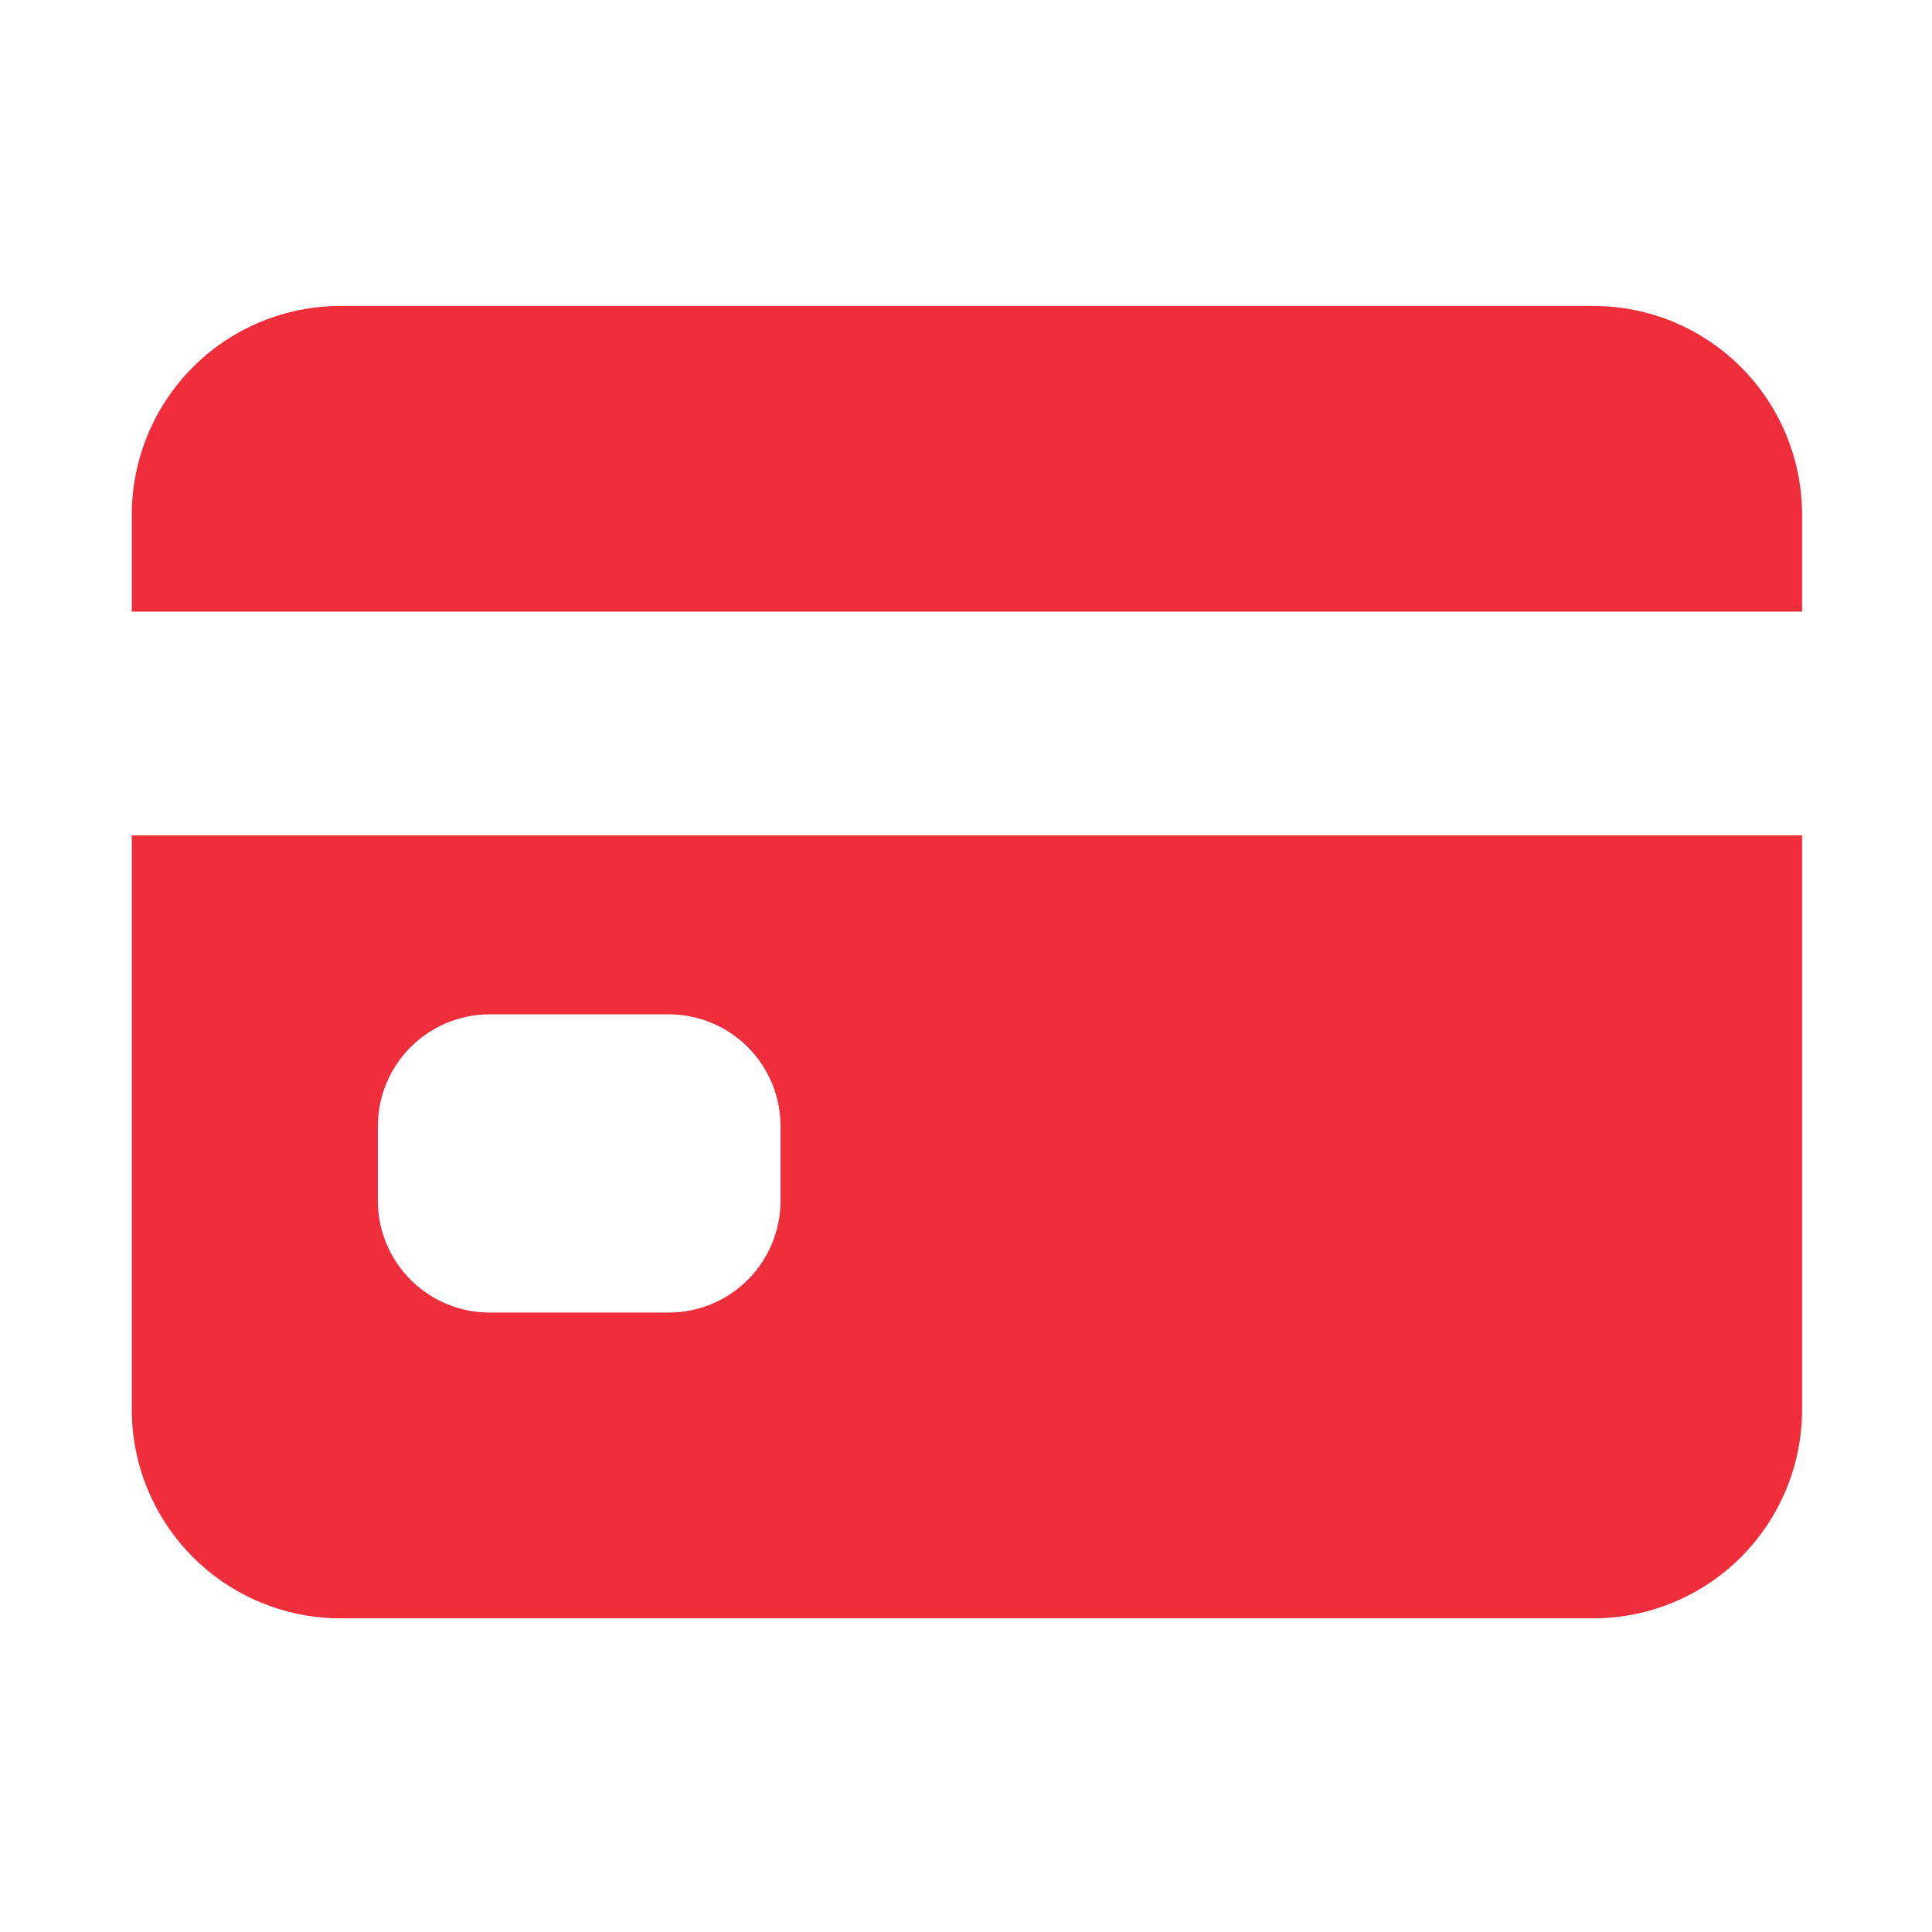
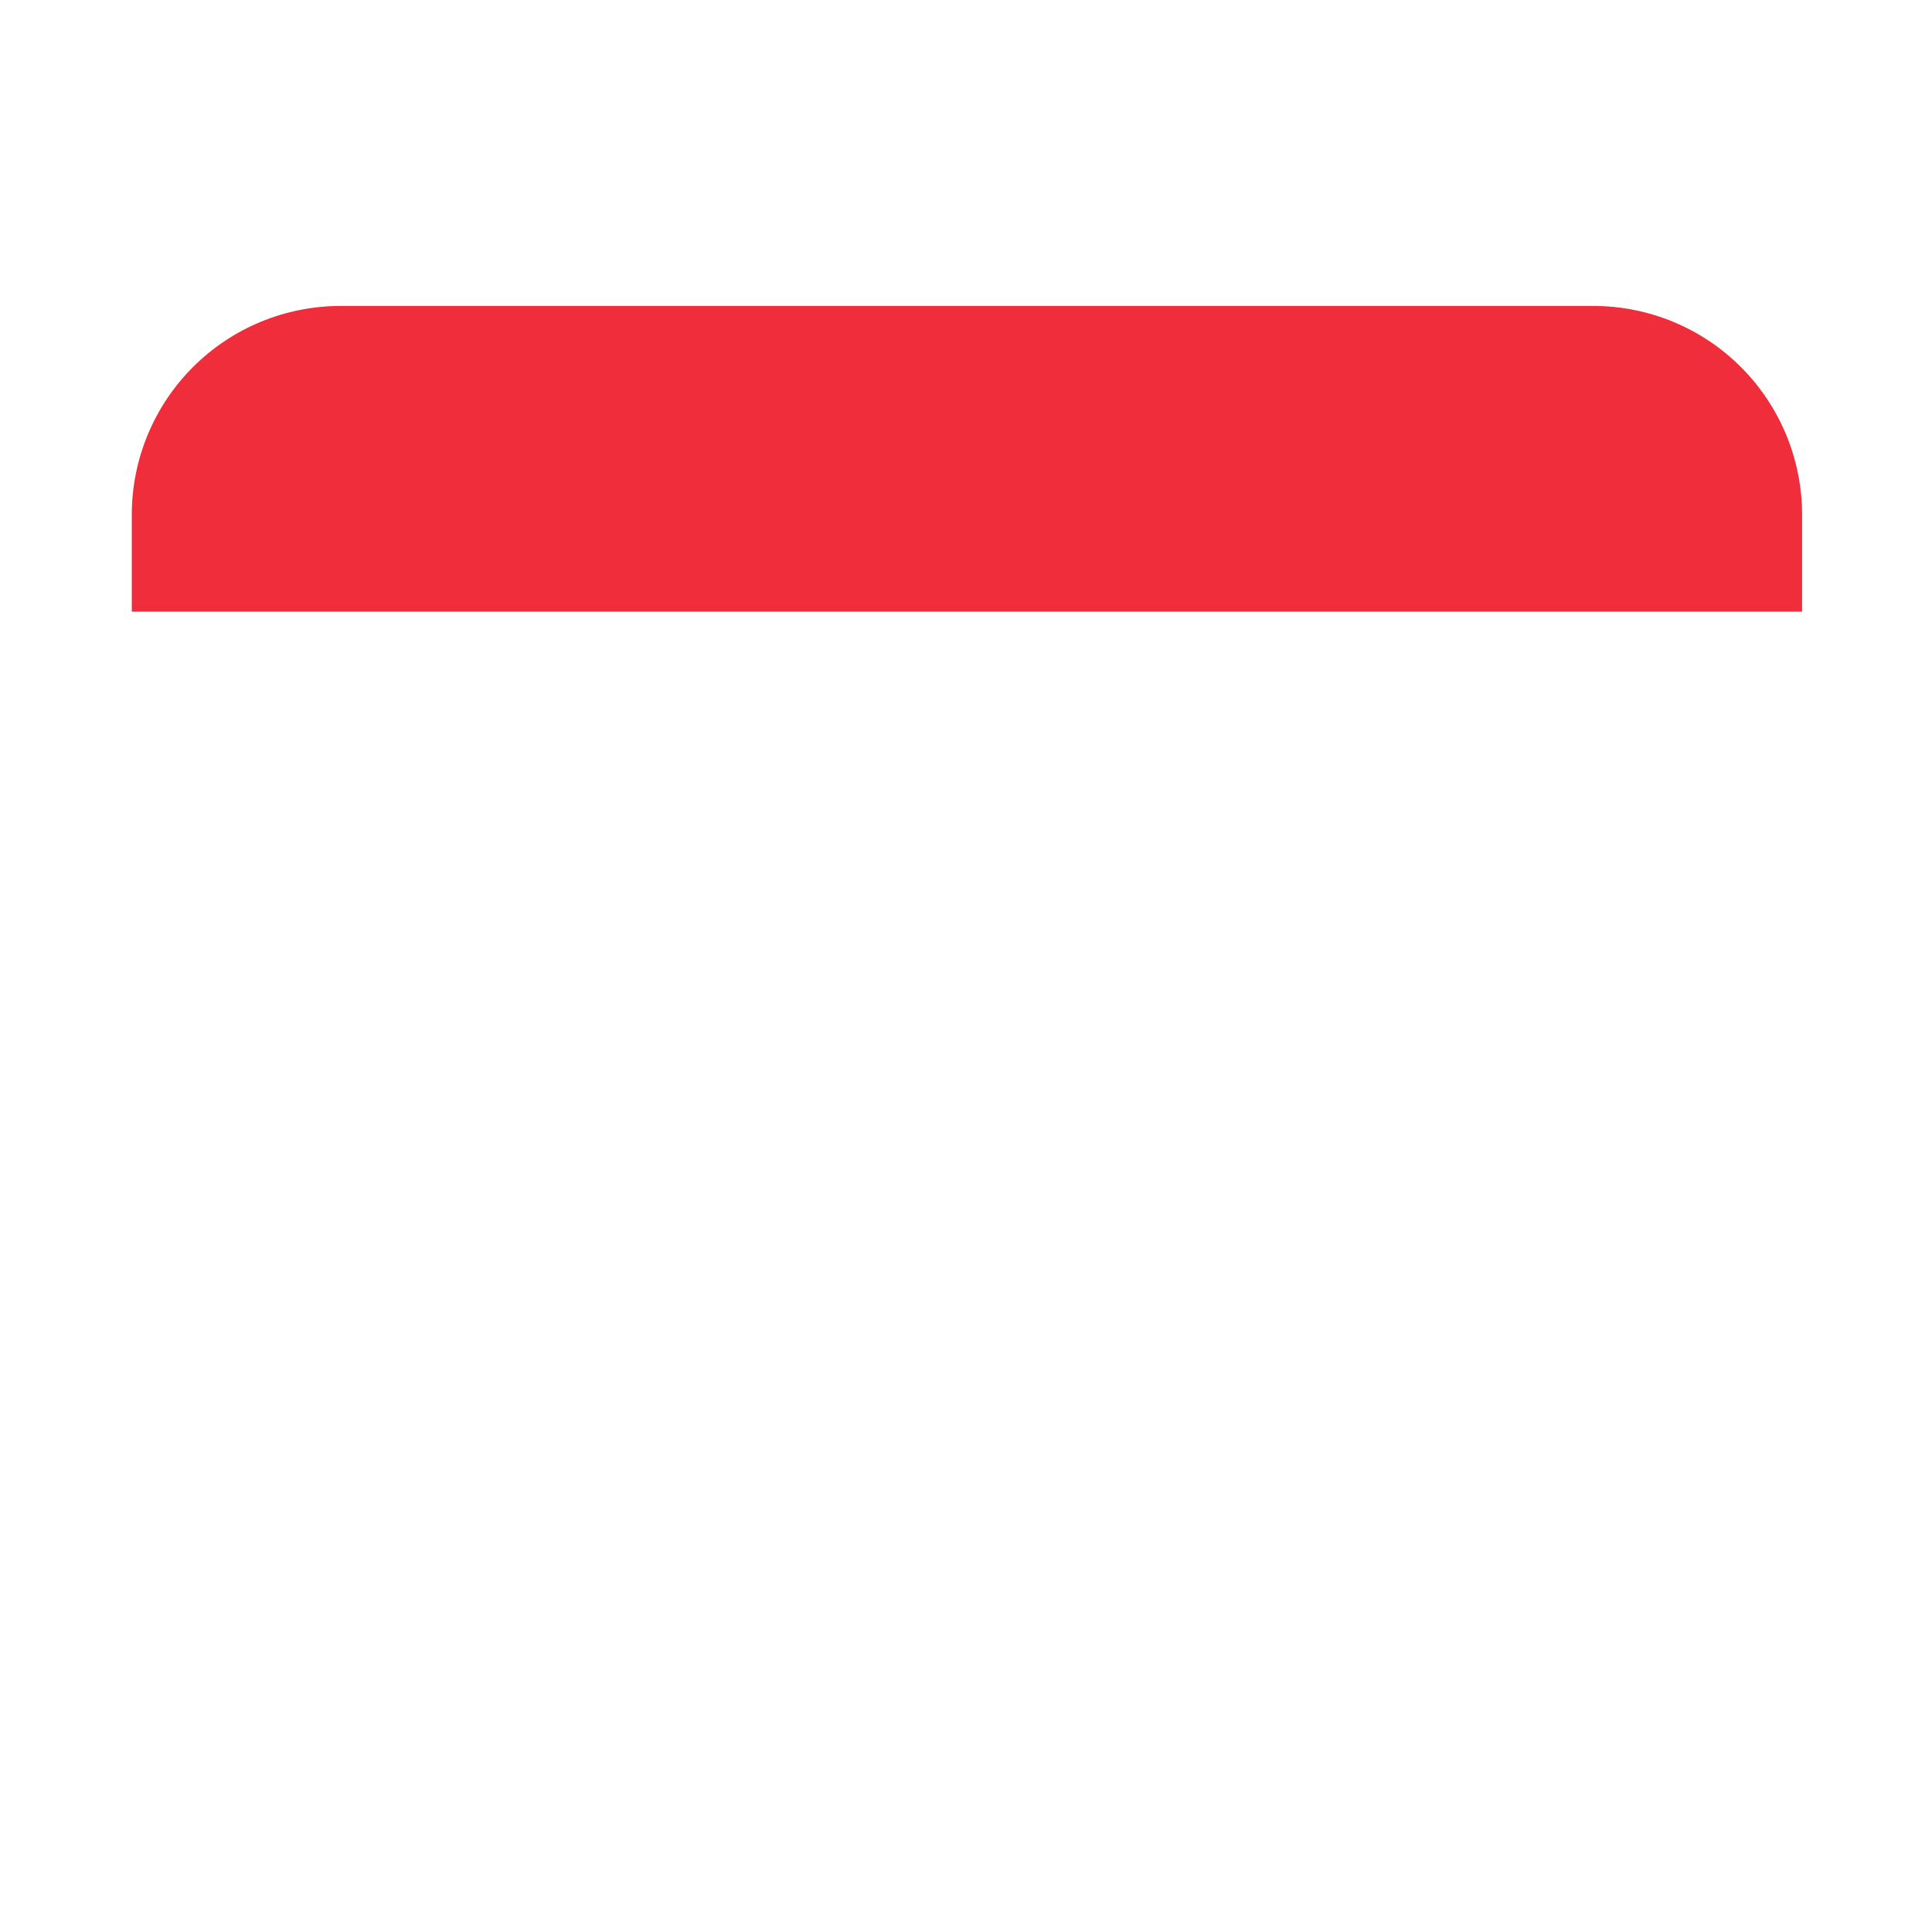
<svg xmlns="http://www.w3.org/2000/svg" width="84" height="84" viewBox="0 0 84 84" fill="none">
-   <path d="M5.73 61.284C5.73 63.691 6.687 66 8.389 67.703C10.092 69.405 12.401 70.362 14.808 70.362H69.274C71.682 70.362 73.991 69.405 75.693 67.703C77.395 66 78.352 63.691 78.352 61.284V36.32H5.73V61.284ZM16.429 48.964C16.429 47.675 16.942 46.438 17.854 45.526C18.765 44.614 20.002 44.101 21.292 44.101H29.073C30.363 44.101 31.6 44.614 32.512 45.526C33.424 46.438 33.936 47.675 33.936 48.964V52.206C33.936 53.496 33.424 54.733 32.512 55.645C31.6 56.557 30.363 57.069 29.073 57.069H21.292C20.002 57.069 18.765 56.557 17.854 55.645C16.942 54.733 16.429 53.496 16.429 52.206V48.964Z" fill="#F02D3A" />
  <path d="M69.274 13.302H14.808C12.401 13.302 10.092 14.258 8.389 15.96C6.687 17.663 5.73 19.972 5.73 22.379V26.594H78.352V22.379C78.352 19.972 77.395 17.663 75.693 15.96C73.991 14.258 71.682 13.302 69.274 13.302Z" fill="#F02D3A" />
</svg>